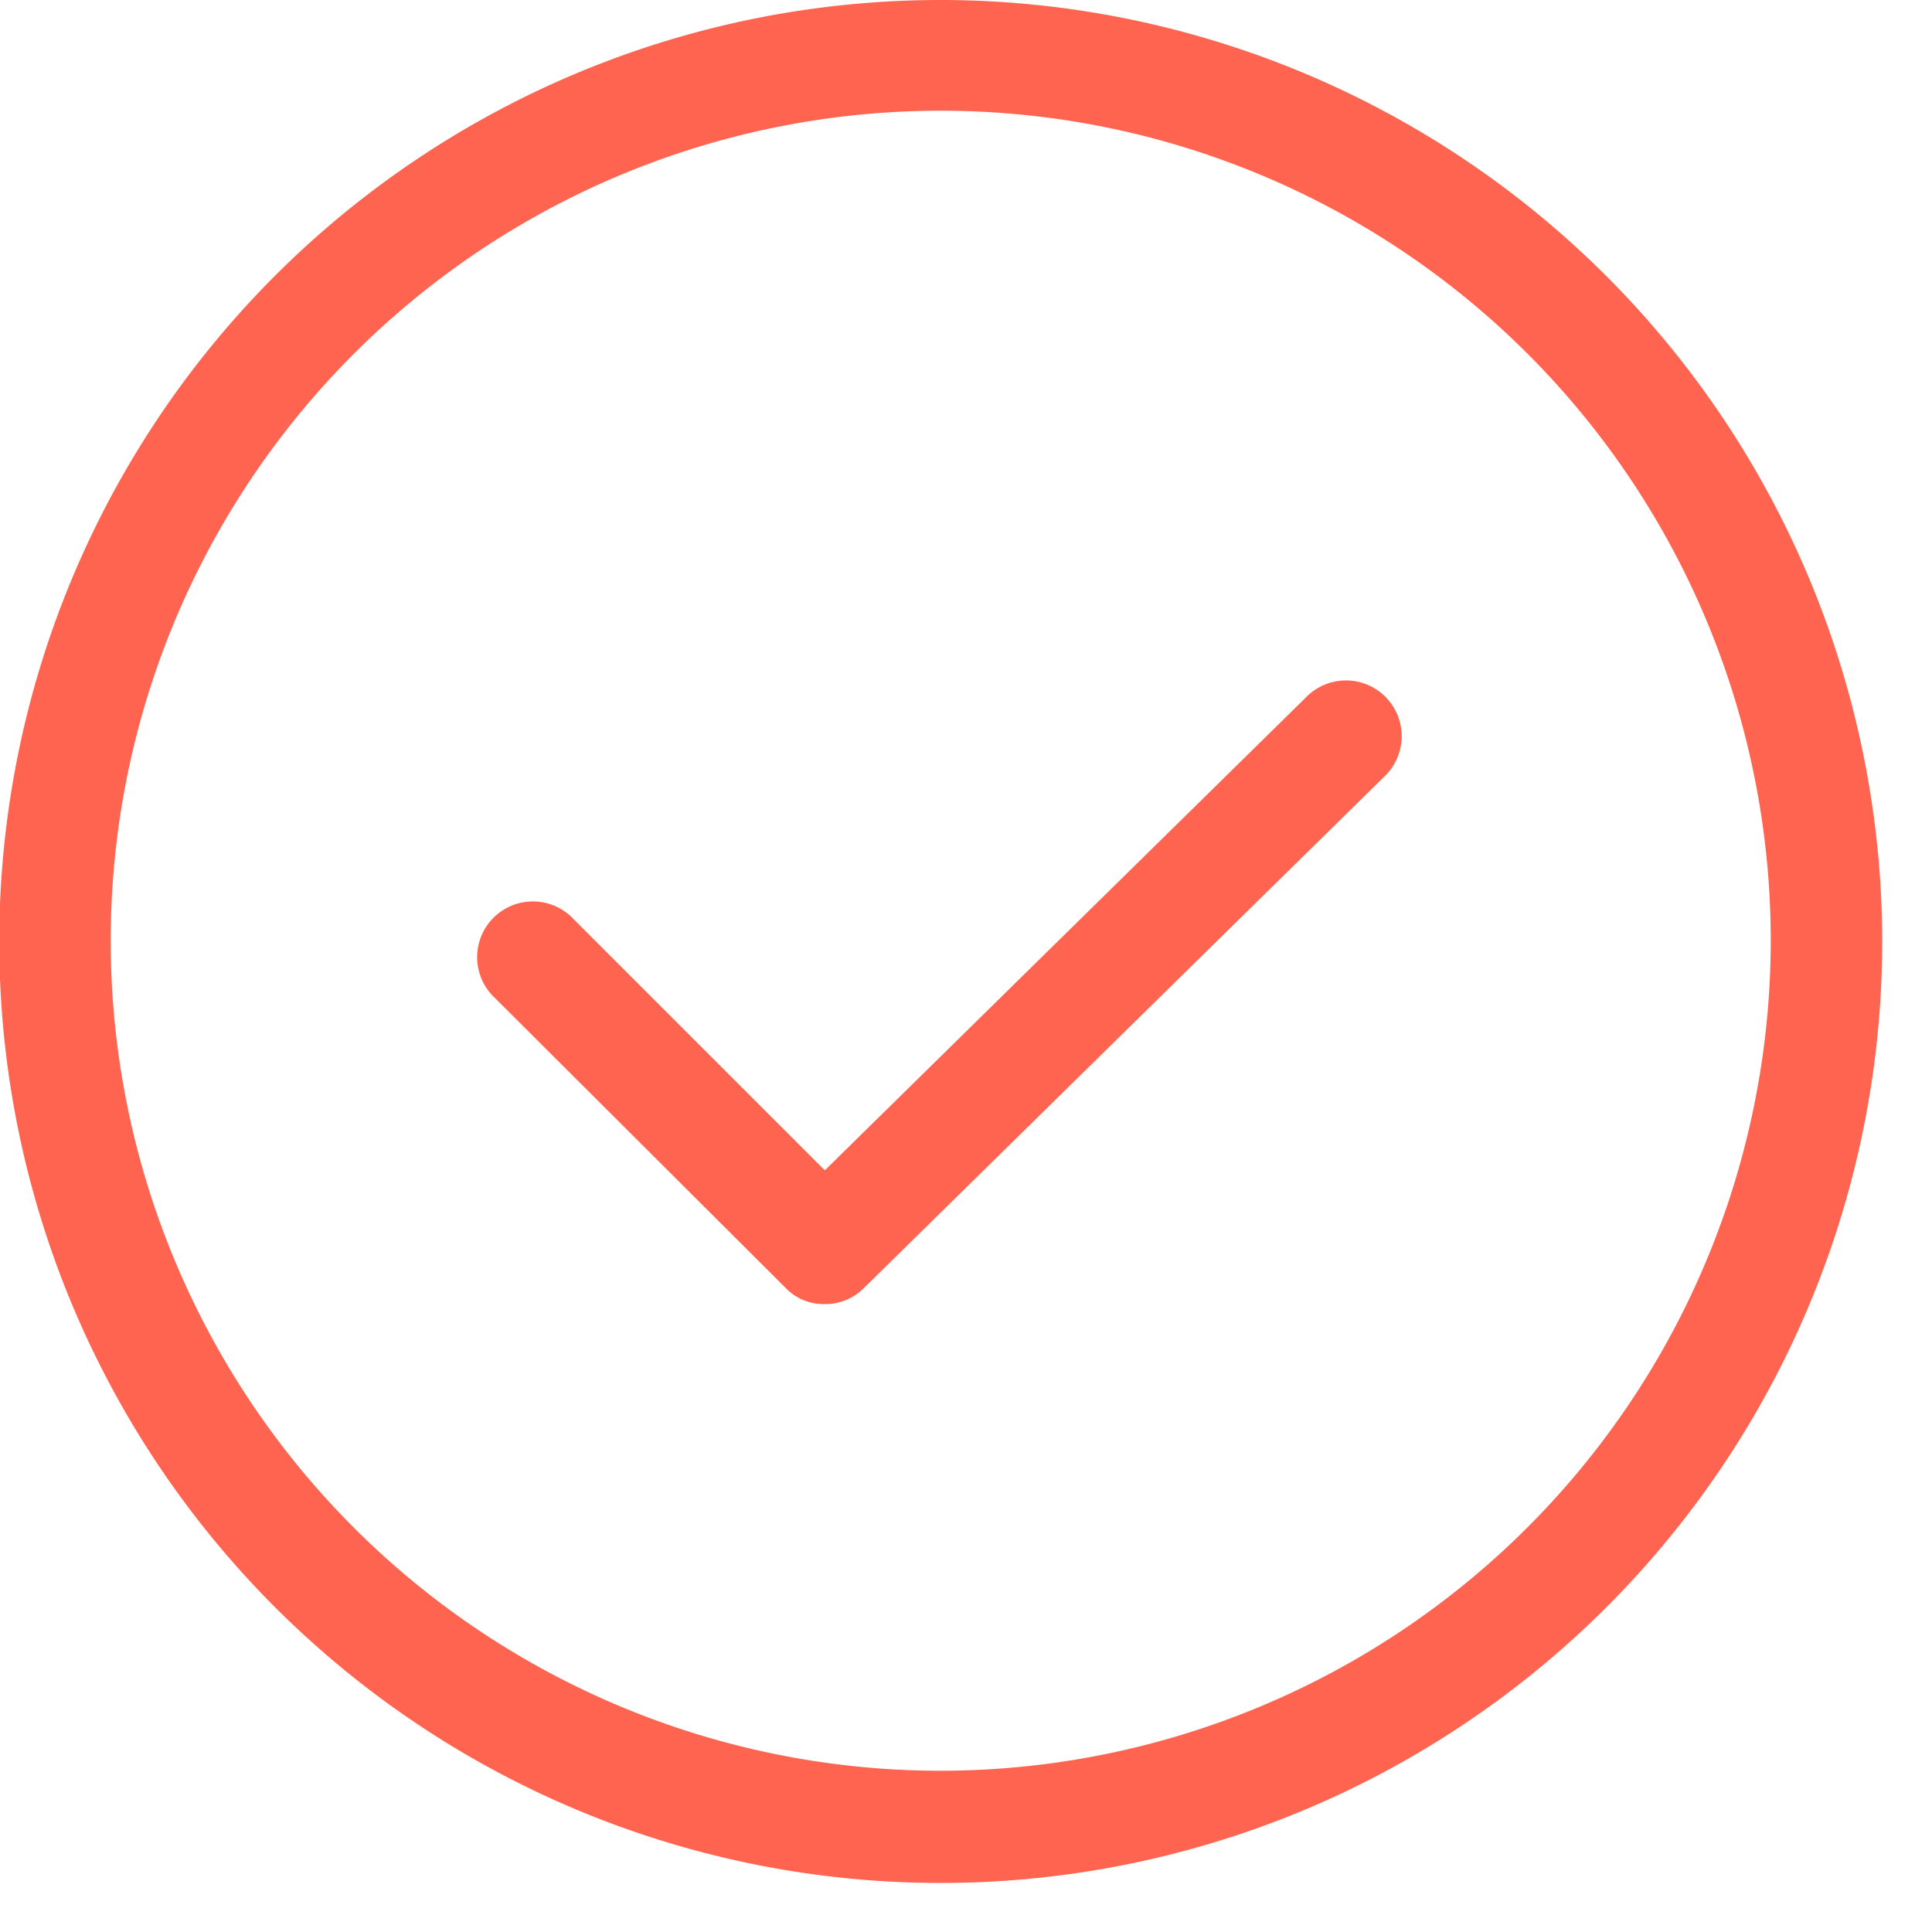
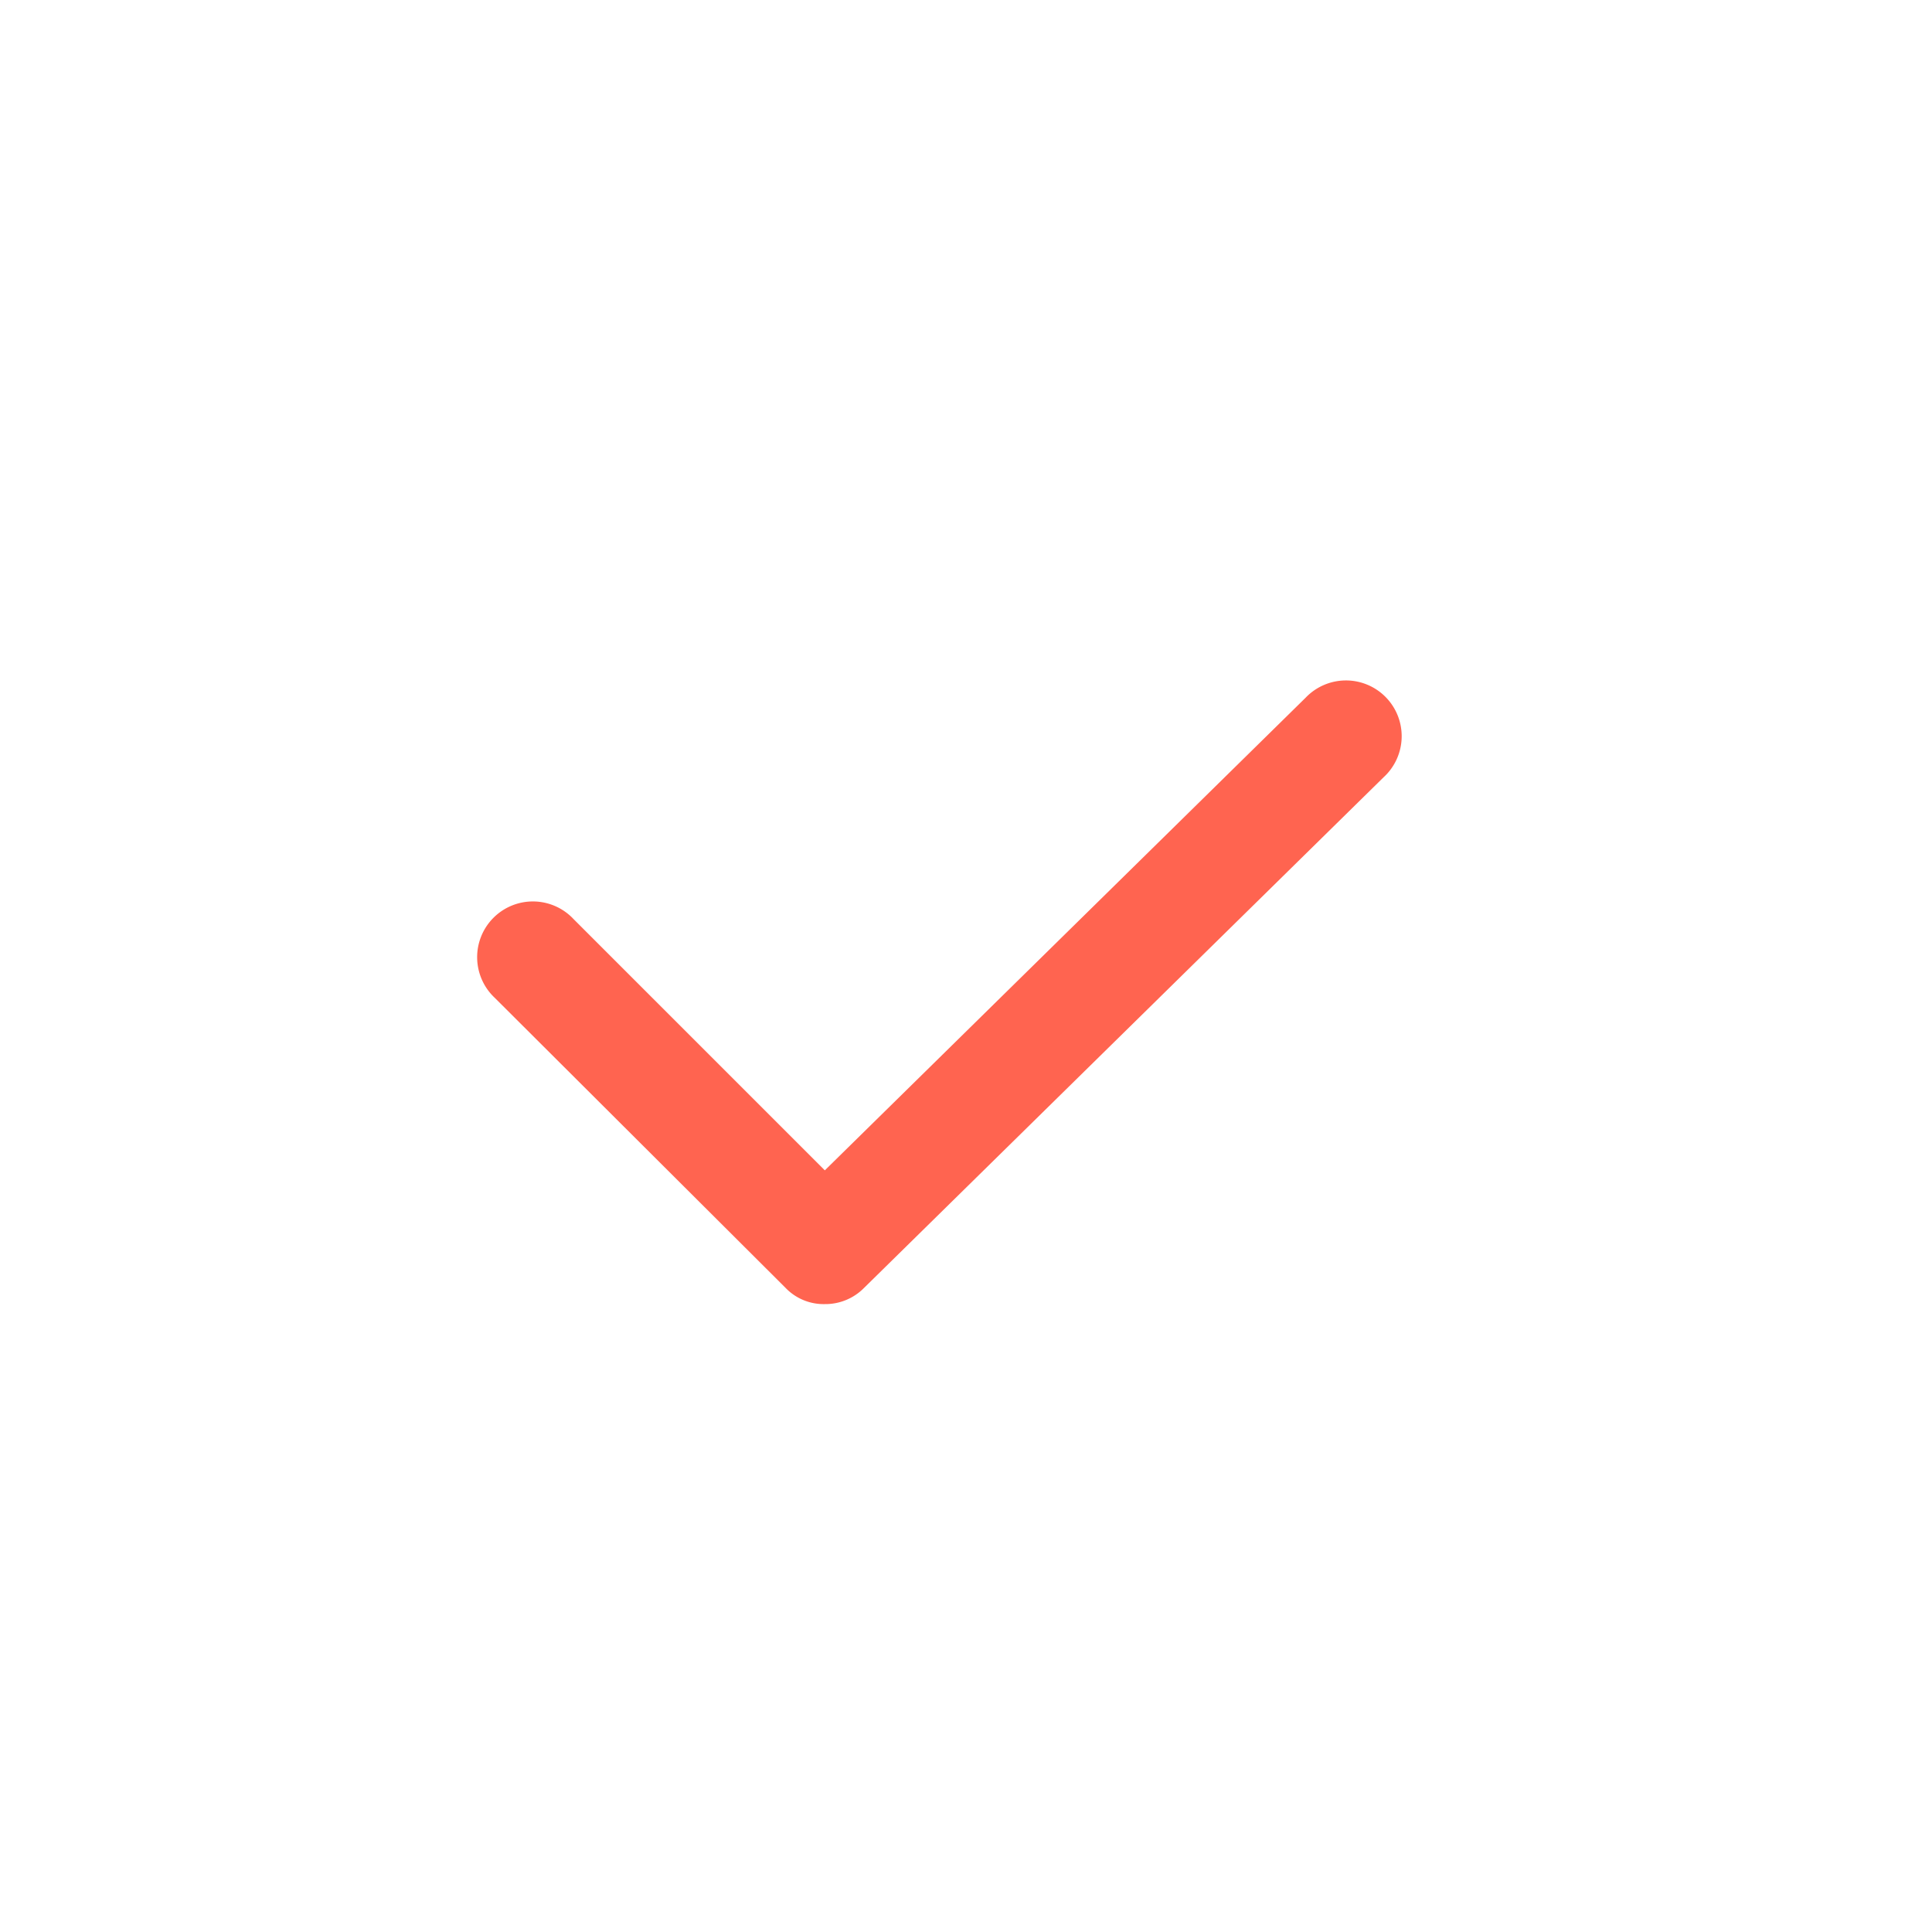
<svg xmlns="http://www.w3.org/2000/svg" id="Vrstva_1" data-name="Vrstva 1" viewBox="0 0 26 26">
  <defs>
    <style>.cls-1{fill:#ff6450;}</style>
  </defs>
-   <path class="cls-1" d="M12.67,0A12.67,12.67,0,1,0,25.33,12.67,12.68,12.68,0,0,0,12.67,0Zm0,23.83A11.17,11.17,0,1,1,23.83,12.67,11.18,11.18,0,0,1,12.67,23.83Z" />
  <path class="cls-1" d="M17.57,9.39,11.1,15.75,7.72,12.37a.75.75,0,1,0-1.06,1.06l3.91,3.9a.71.71,0,0,0,.53.22.73.73,0,0,0,.52-.21l7-6.88a.75.75,0,1,0-1.05-1.07Z" />
</svg>